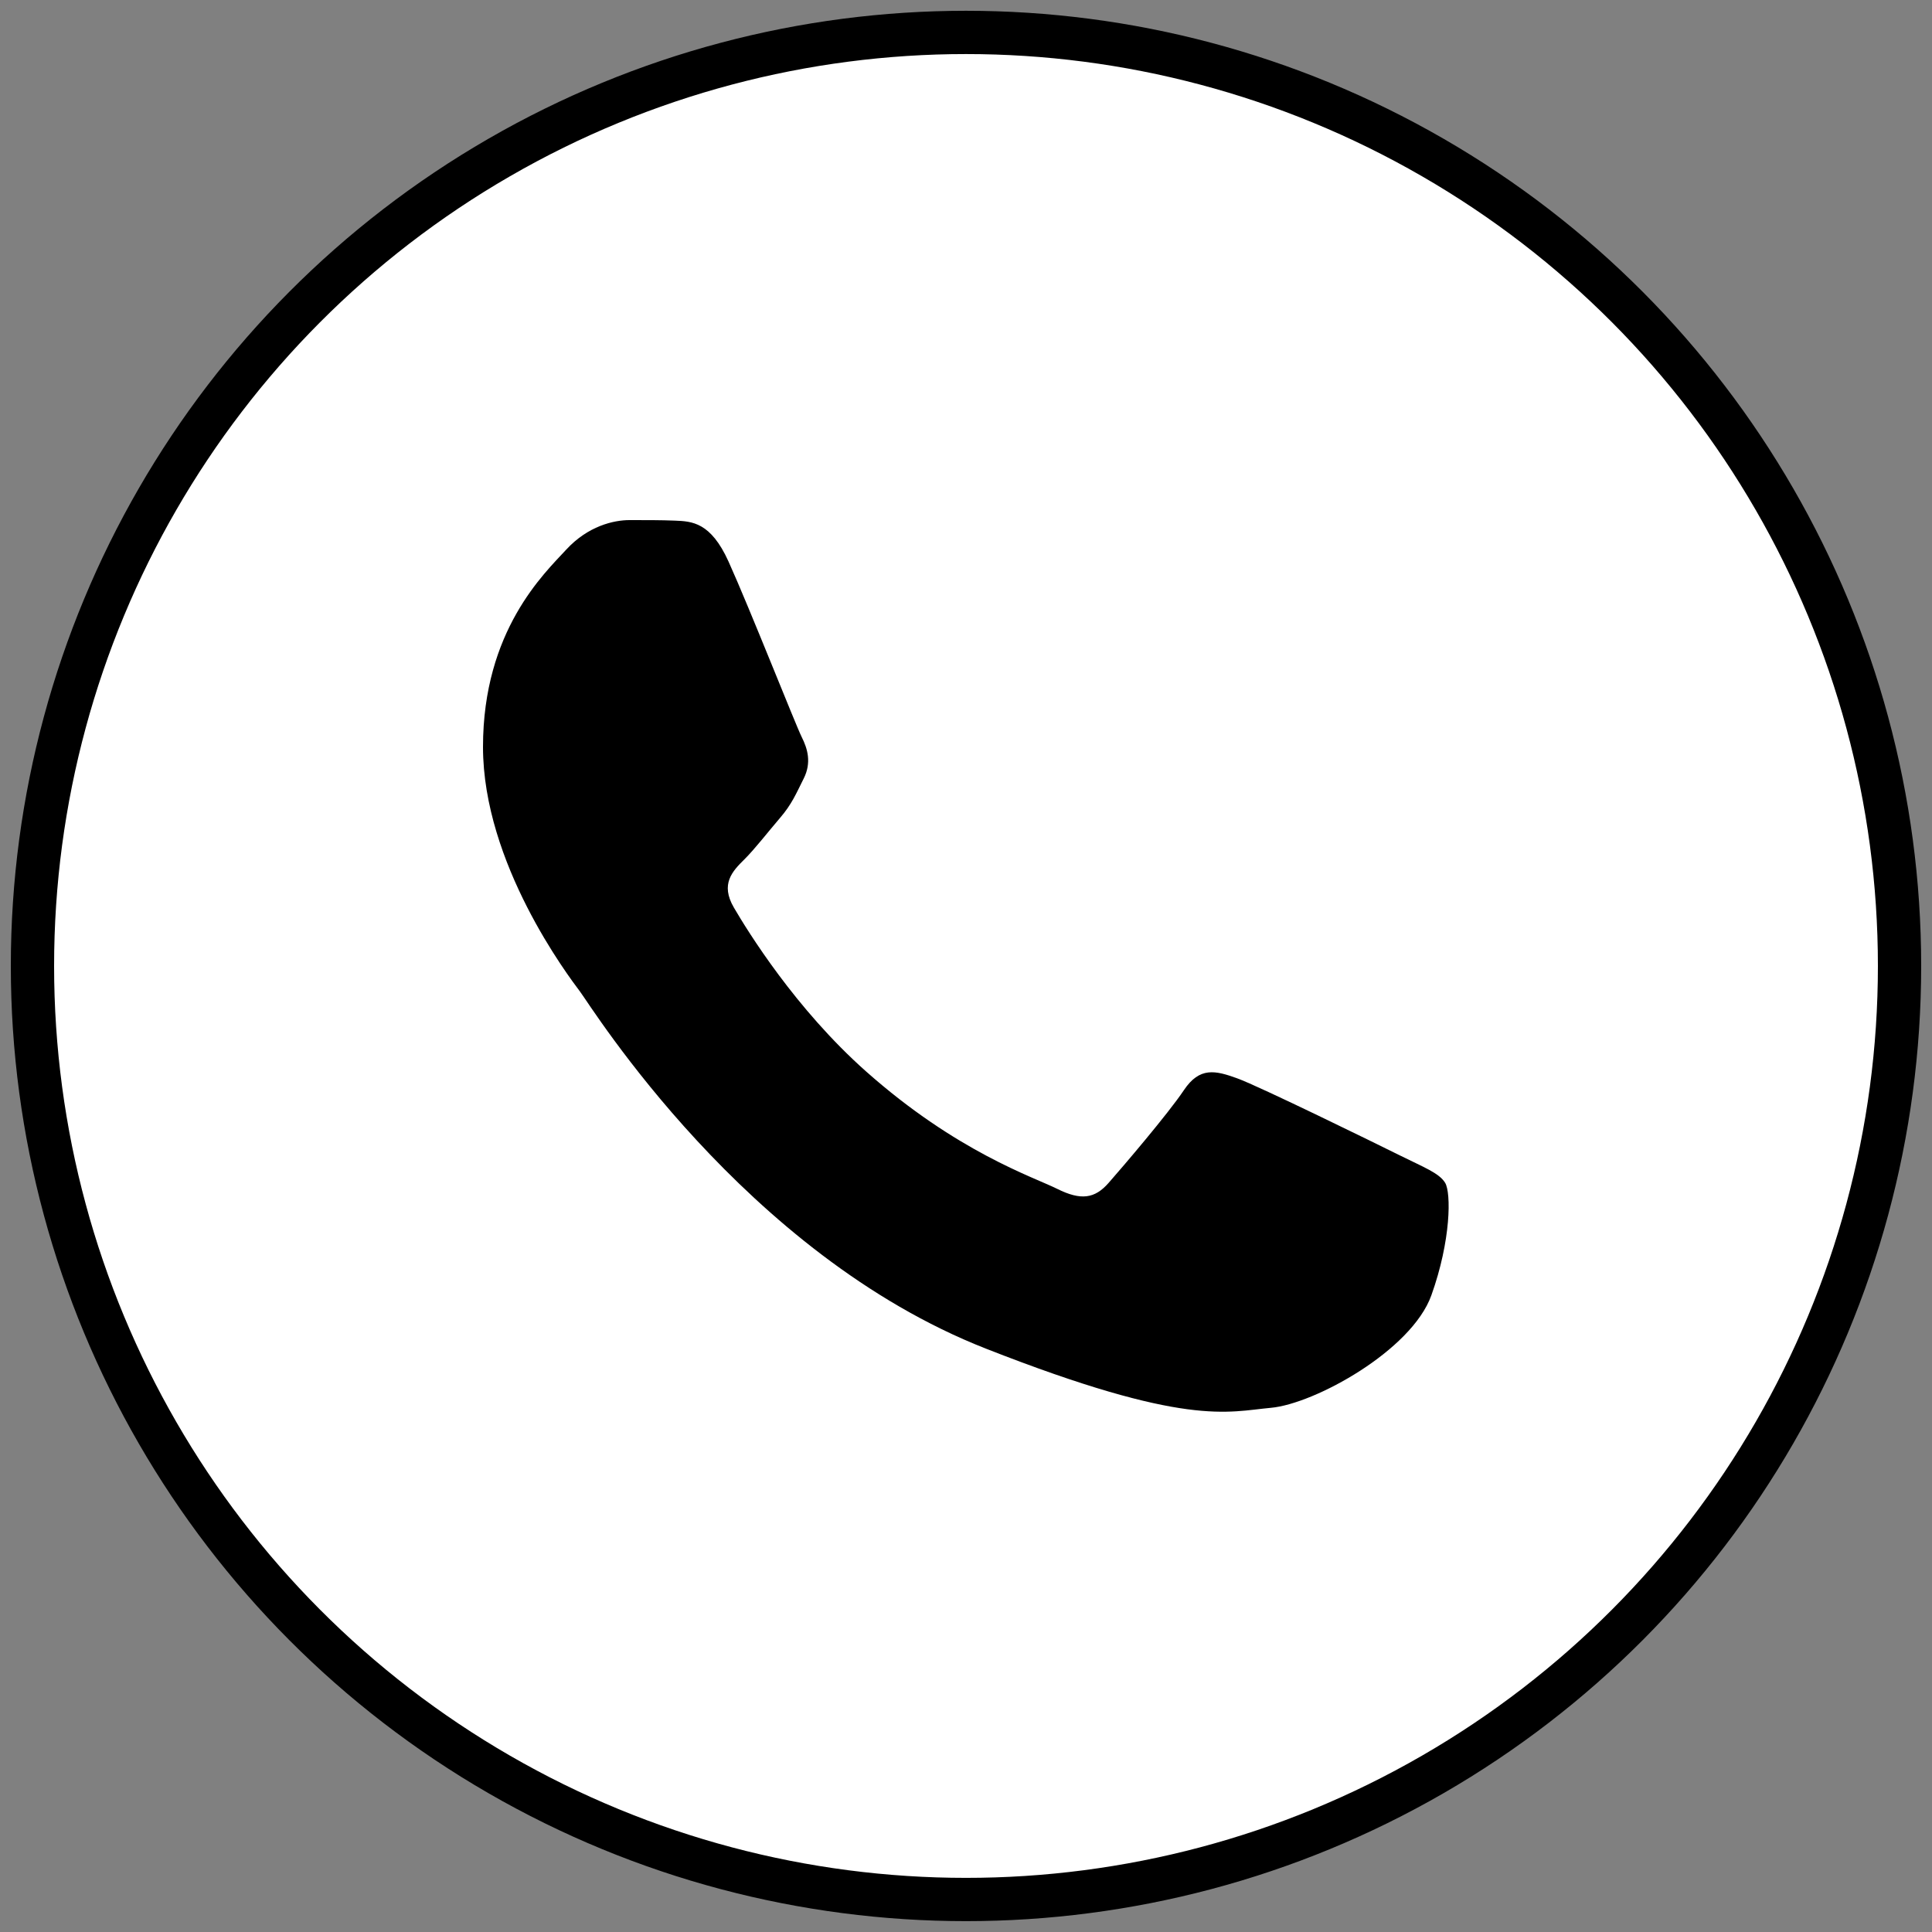
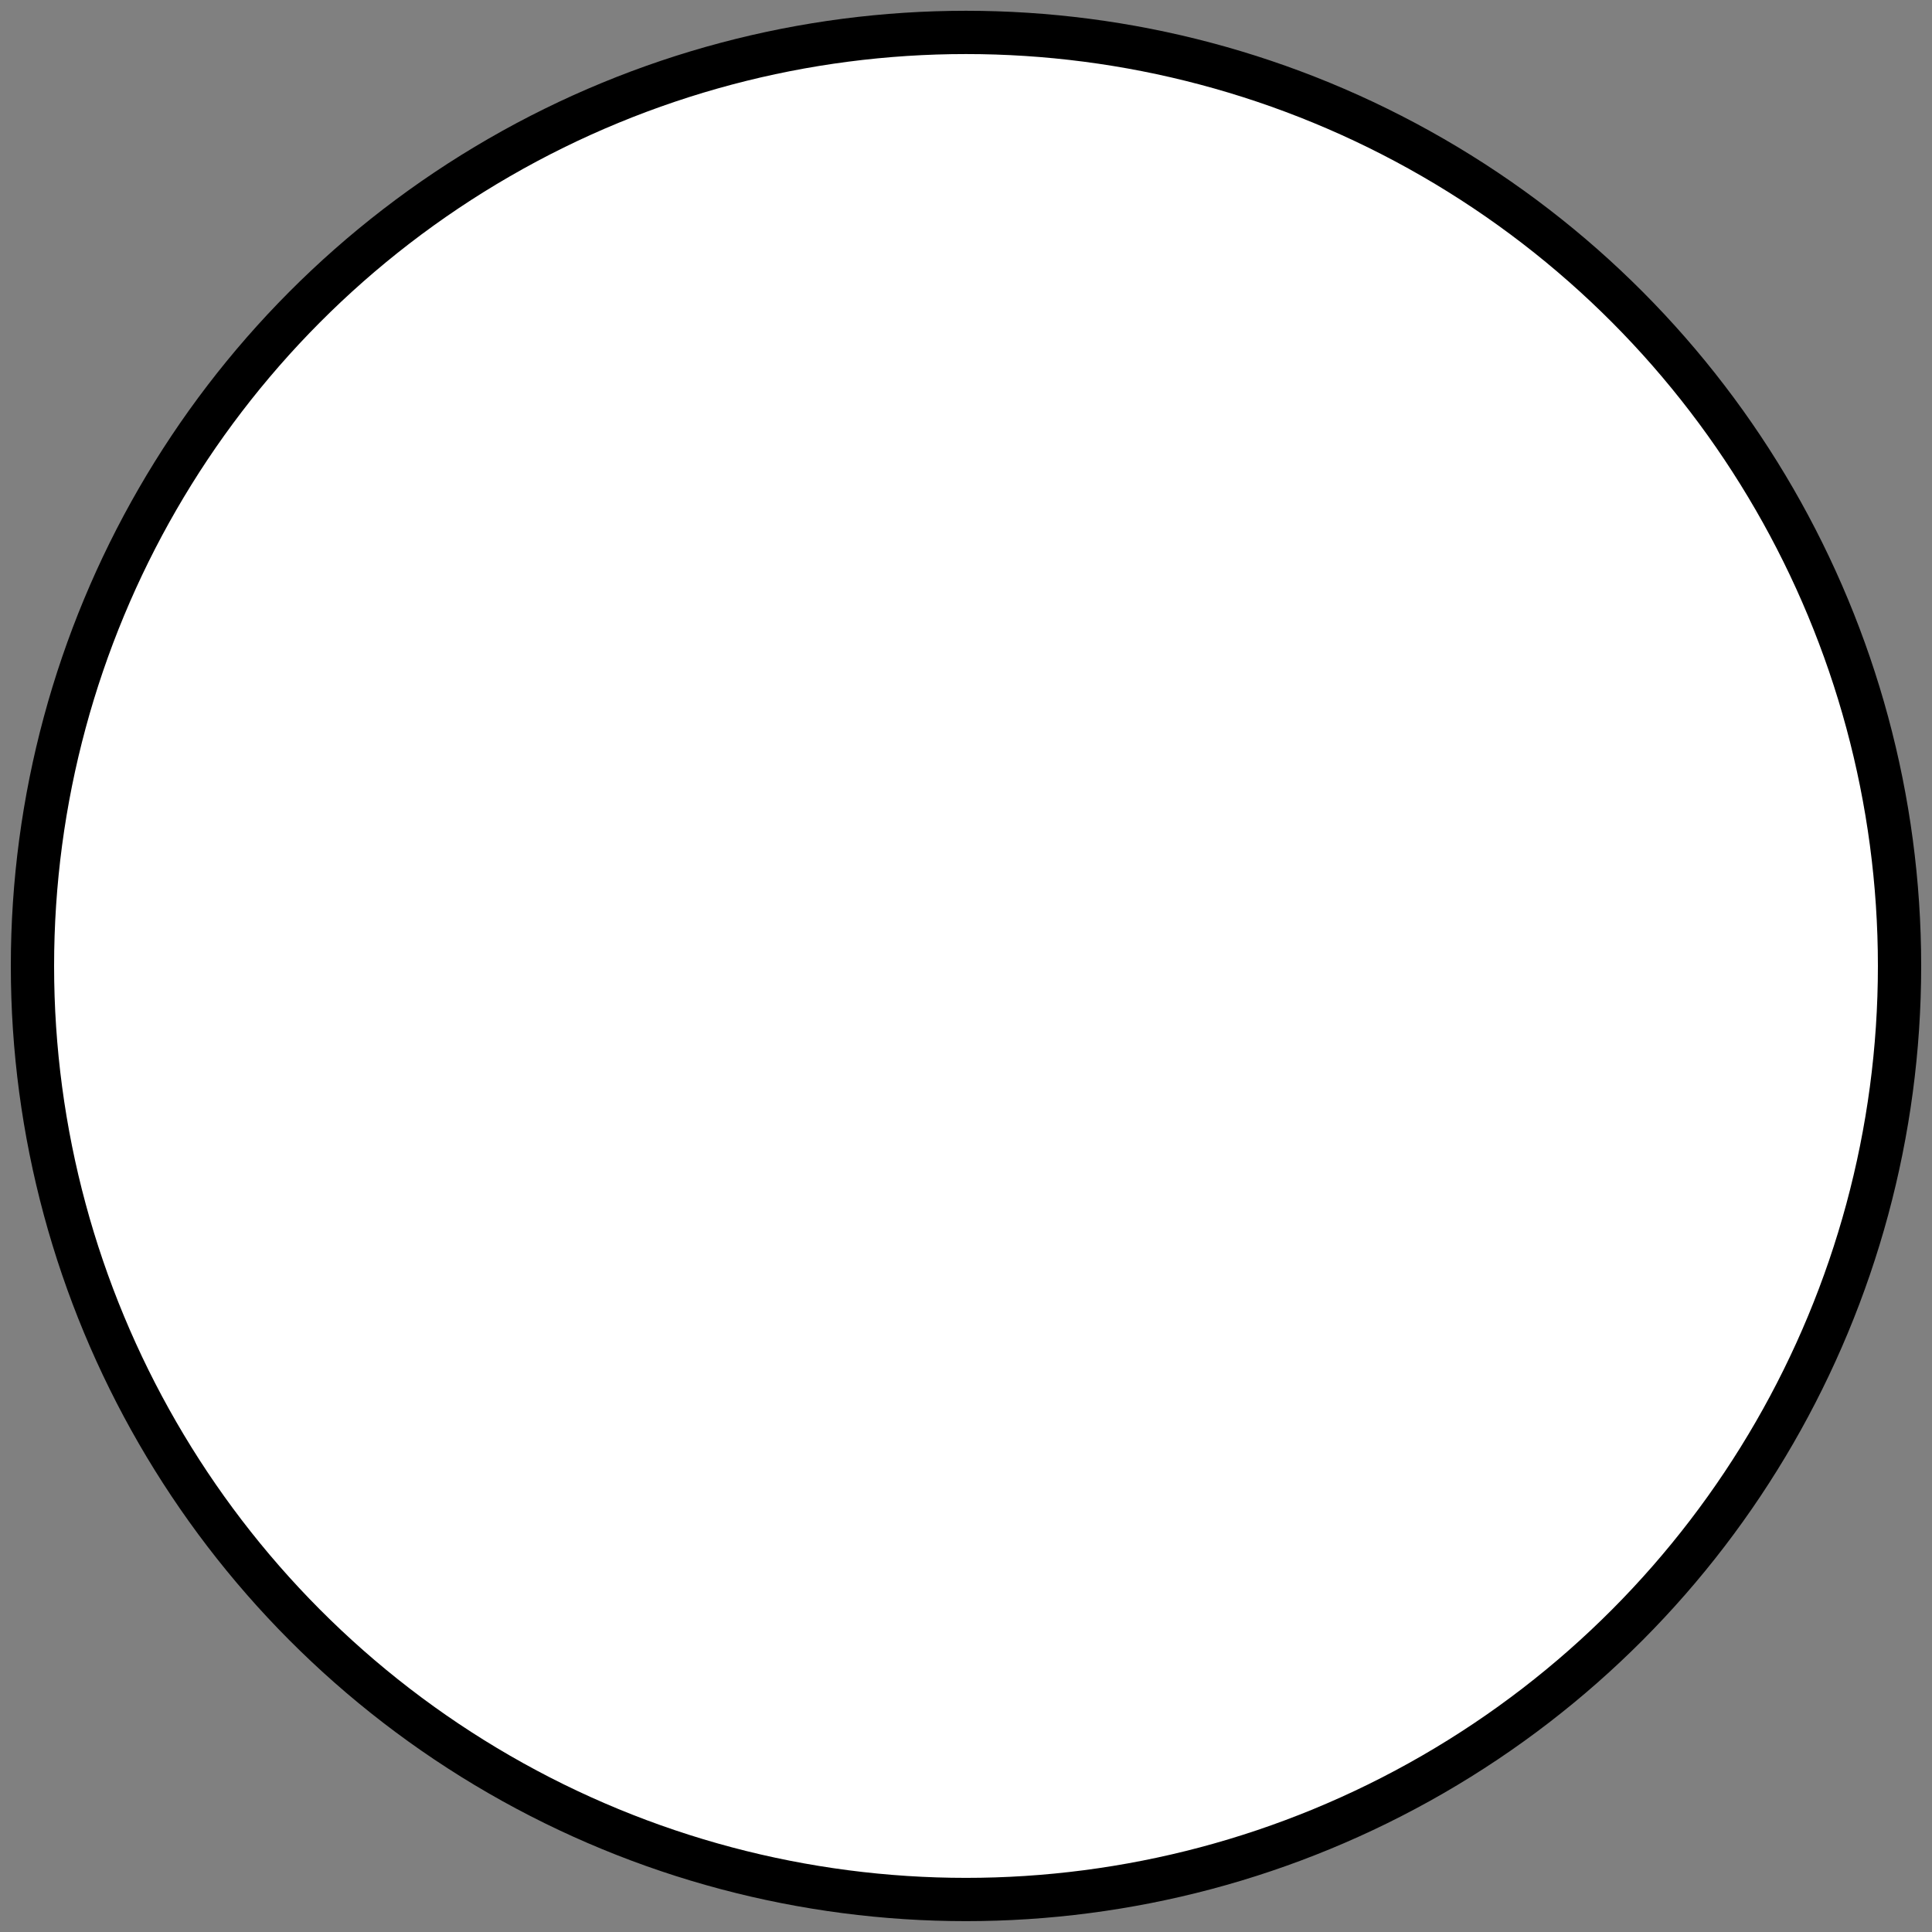
<svg xmlns="http://www.w3.org/2000/svg" width="50" height="50" viewBox="0 0 50 50" fill="none">
  <rect x="0" y="0" width="50" height="50" fill="#808080" stroke="none" />
  <circle cx="25" cy="24.999" r="24.16" fill="white" stroke="black" stroke-width="1.12" />
-   <path fill-rule="evenodd" clip-rule="evenodd" d="M18.854 14.532C18.393 13.513 17.908 13.492 17.47 13.474C17.112 13.459 16.701 13.46 16.292 13.46C15.882 13.46 15.216 13.613 14.652 14.226C14.089 14.838 12.5 16.319 12.5 19.331C12.5 22.343 14.704 25.253 15.011 25.662C15.318 26.07 19.264 32.449 25.514 34.902C30.708 36.941 31.765 36.536 32.892 36.434C34.02 36.332 36.53 34.953 37.043 33.524C37.555 32.095 37.555 30.869 37.401 30.613C37.248 30.358 36.838 30.205 36.223 29.899C35.608 29.593 32.585 28.112 32.021 27.908C31.457 27.704 31.048 27.602 30.638 28.215C30.228 28.827 29.05 30.205 28.691 30.613C28.332 31.023 27.974 31.073 27.359 30.767C26.744 30.46 24.764 29.815 22.414 27.729C20.587 26.107 19.352 24.103 18.994 23.49C18.635 22.878 18.955 22.546 19.264 22.241C19.54 21.967 19.879 21.526 20.186 21.169C20.493 20.811 20.595 20.556 20.8 20.148C21.005 19.739 20.903 19.382 20.749 19.076C20.595 18.77 19.401 15.742 18.854 14.532V14.532Z" fill="black" />
</svg>